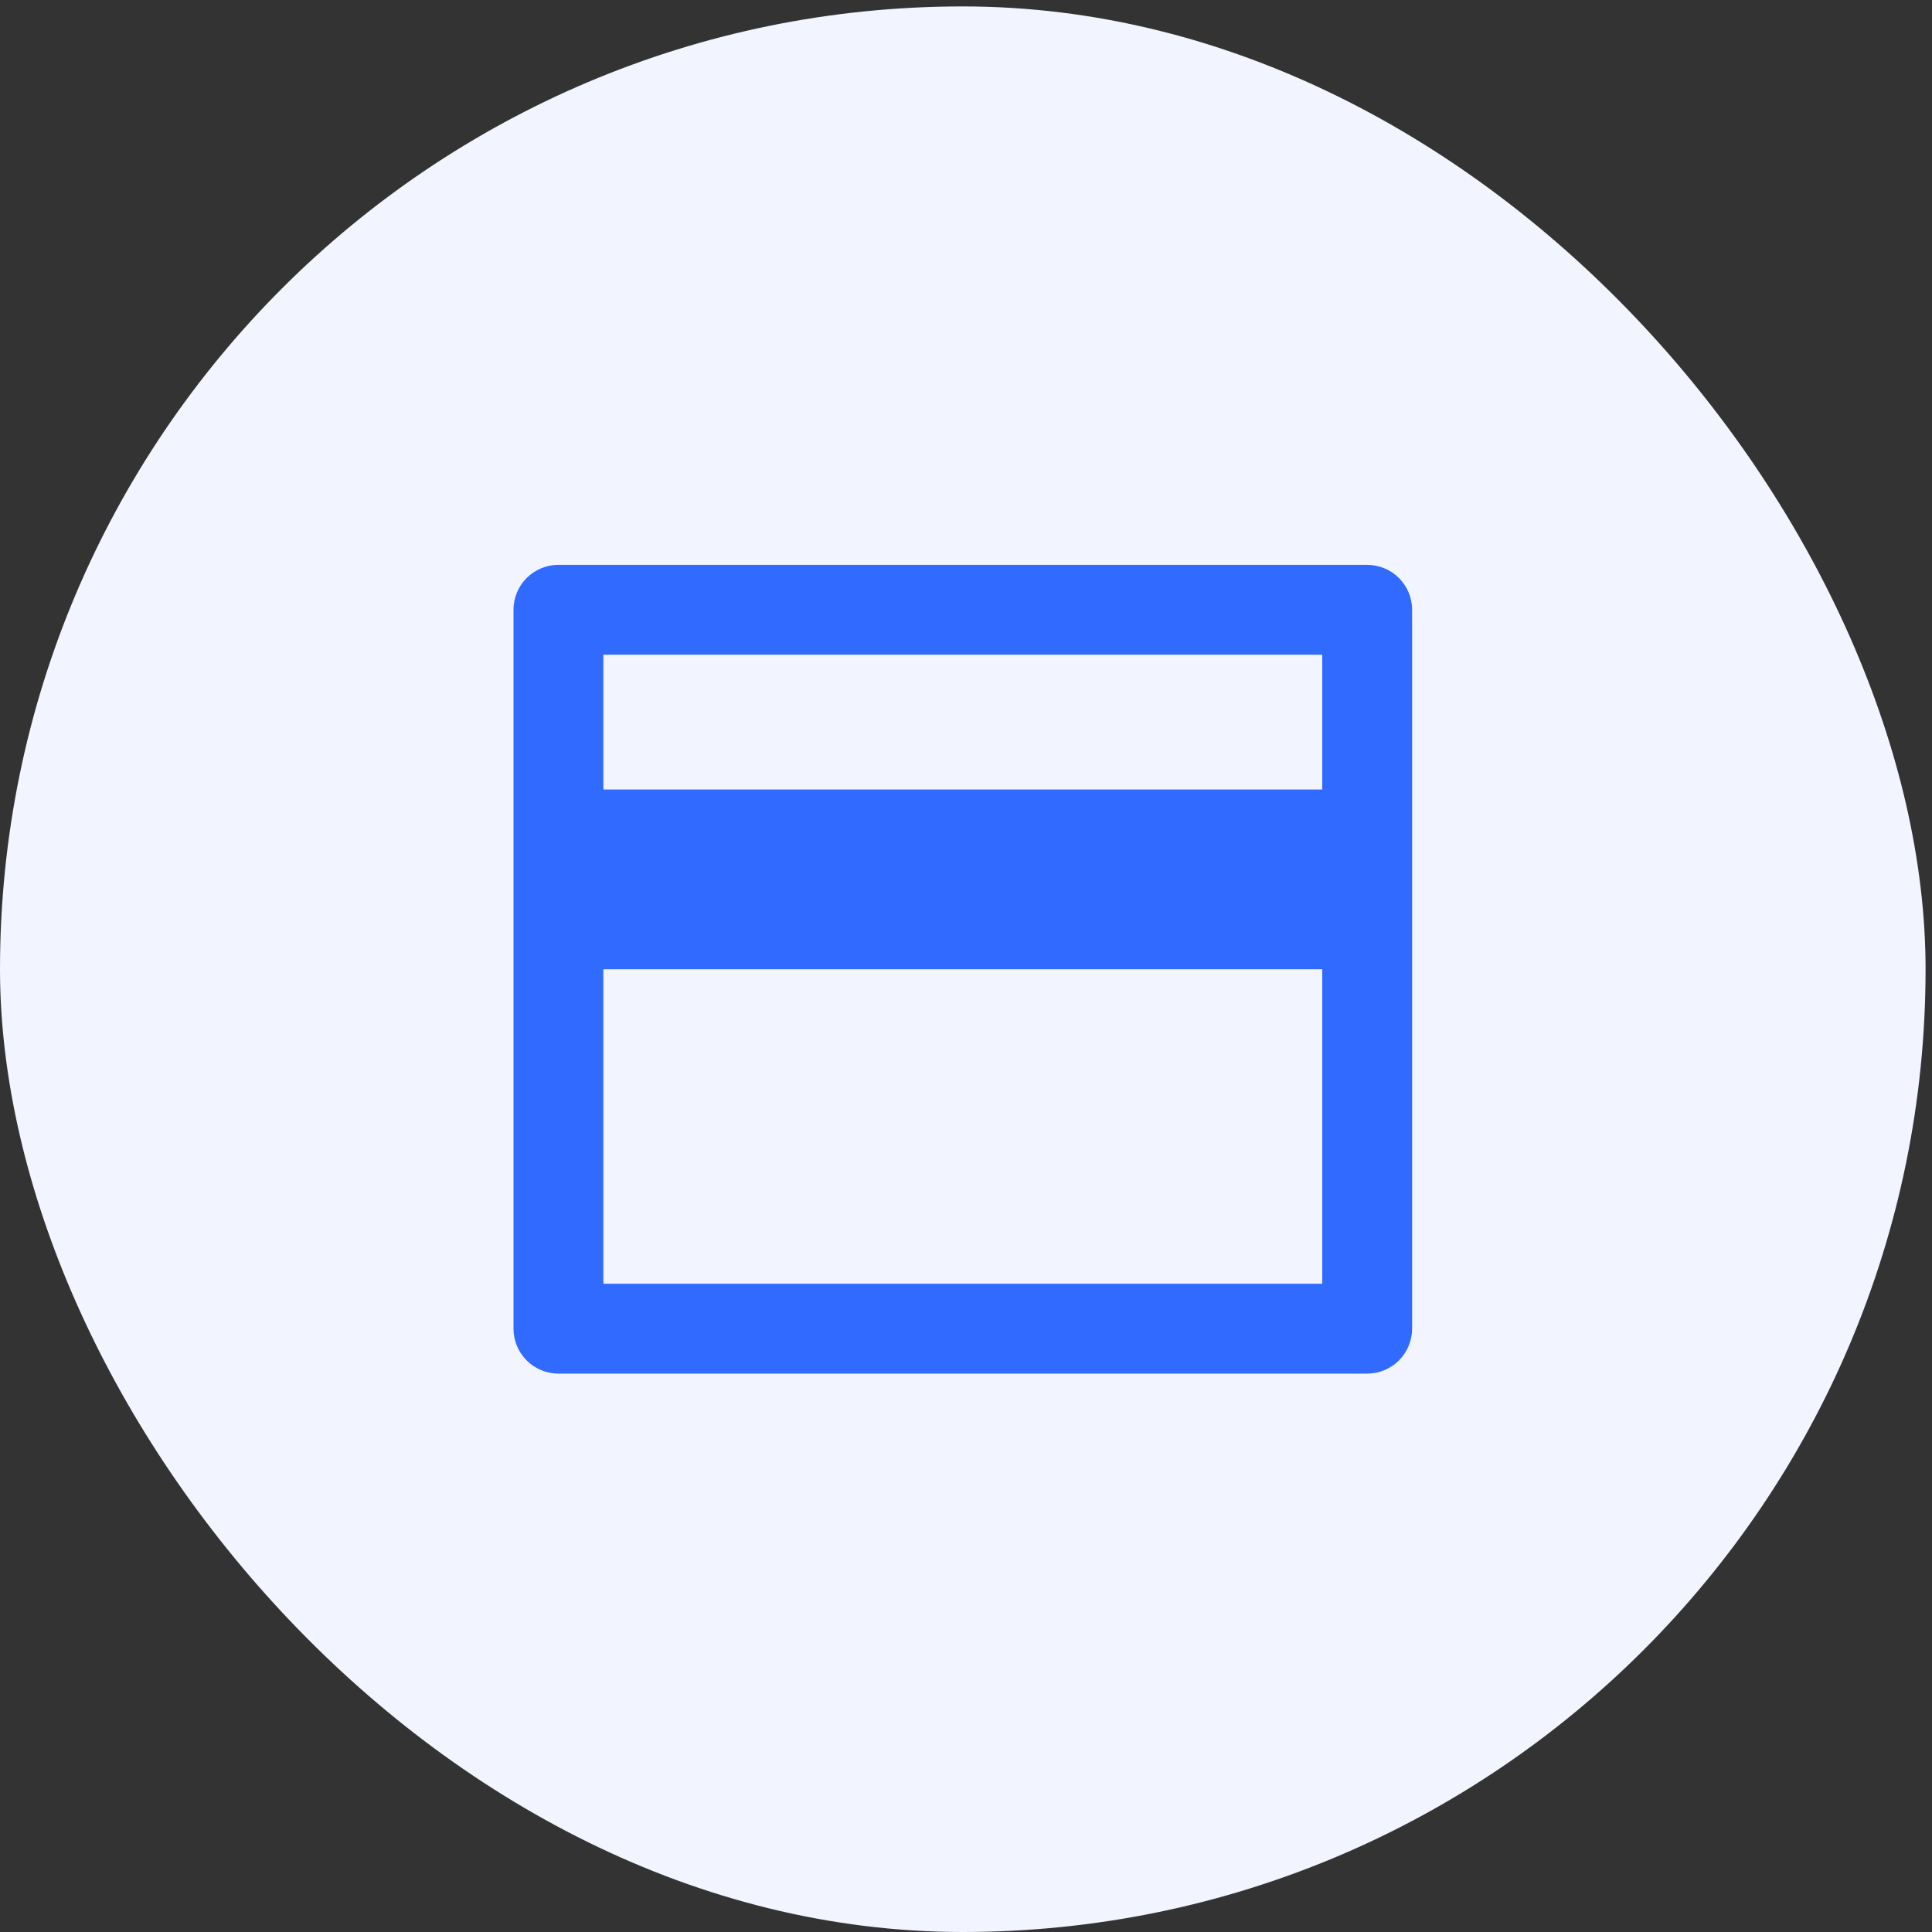
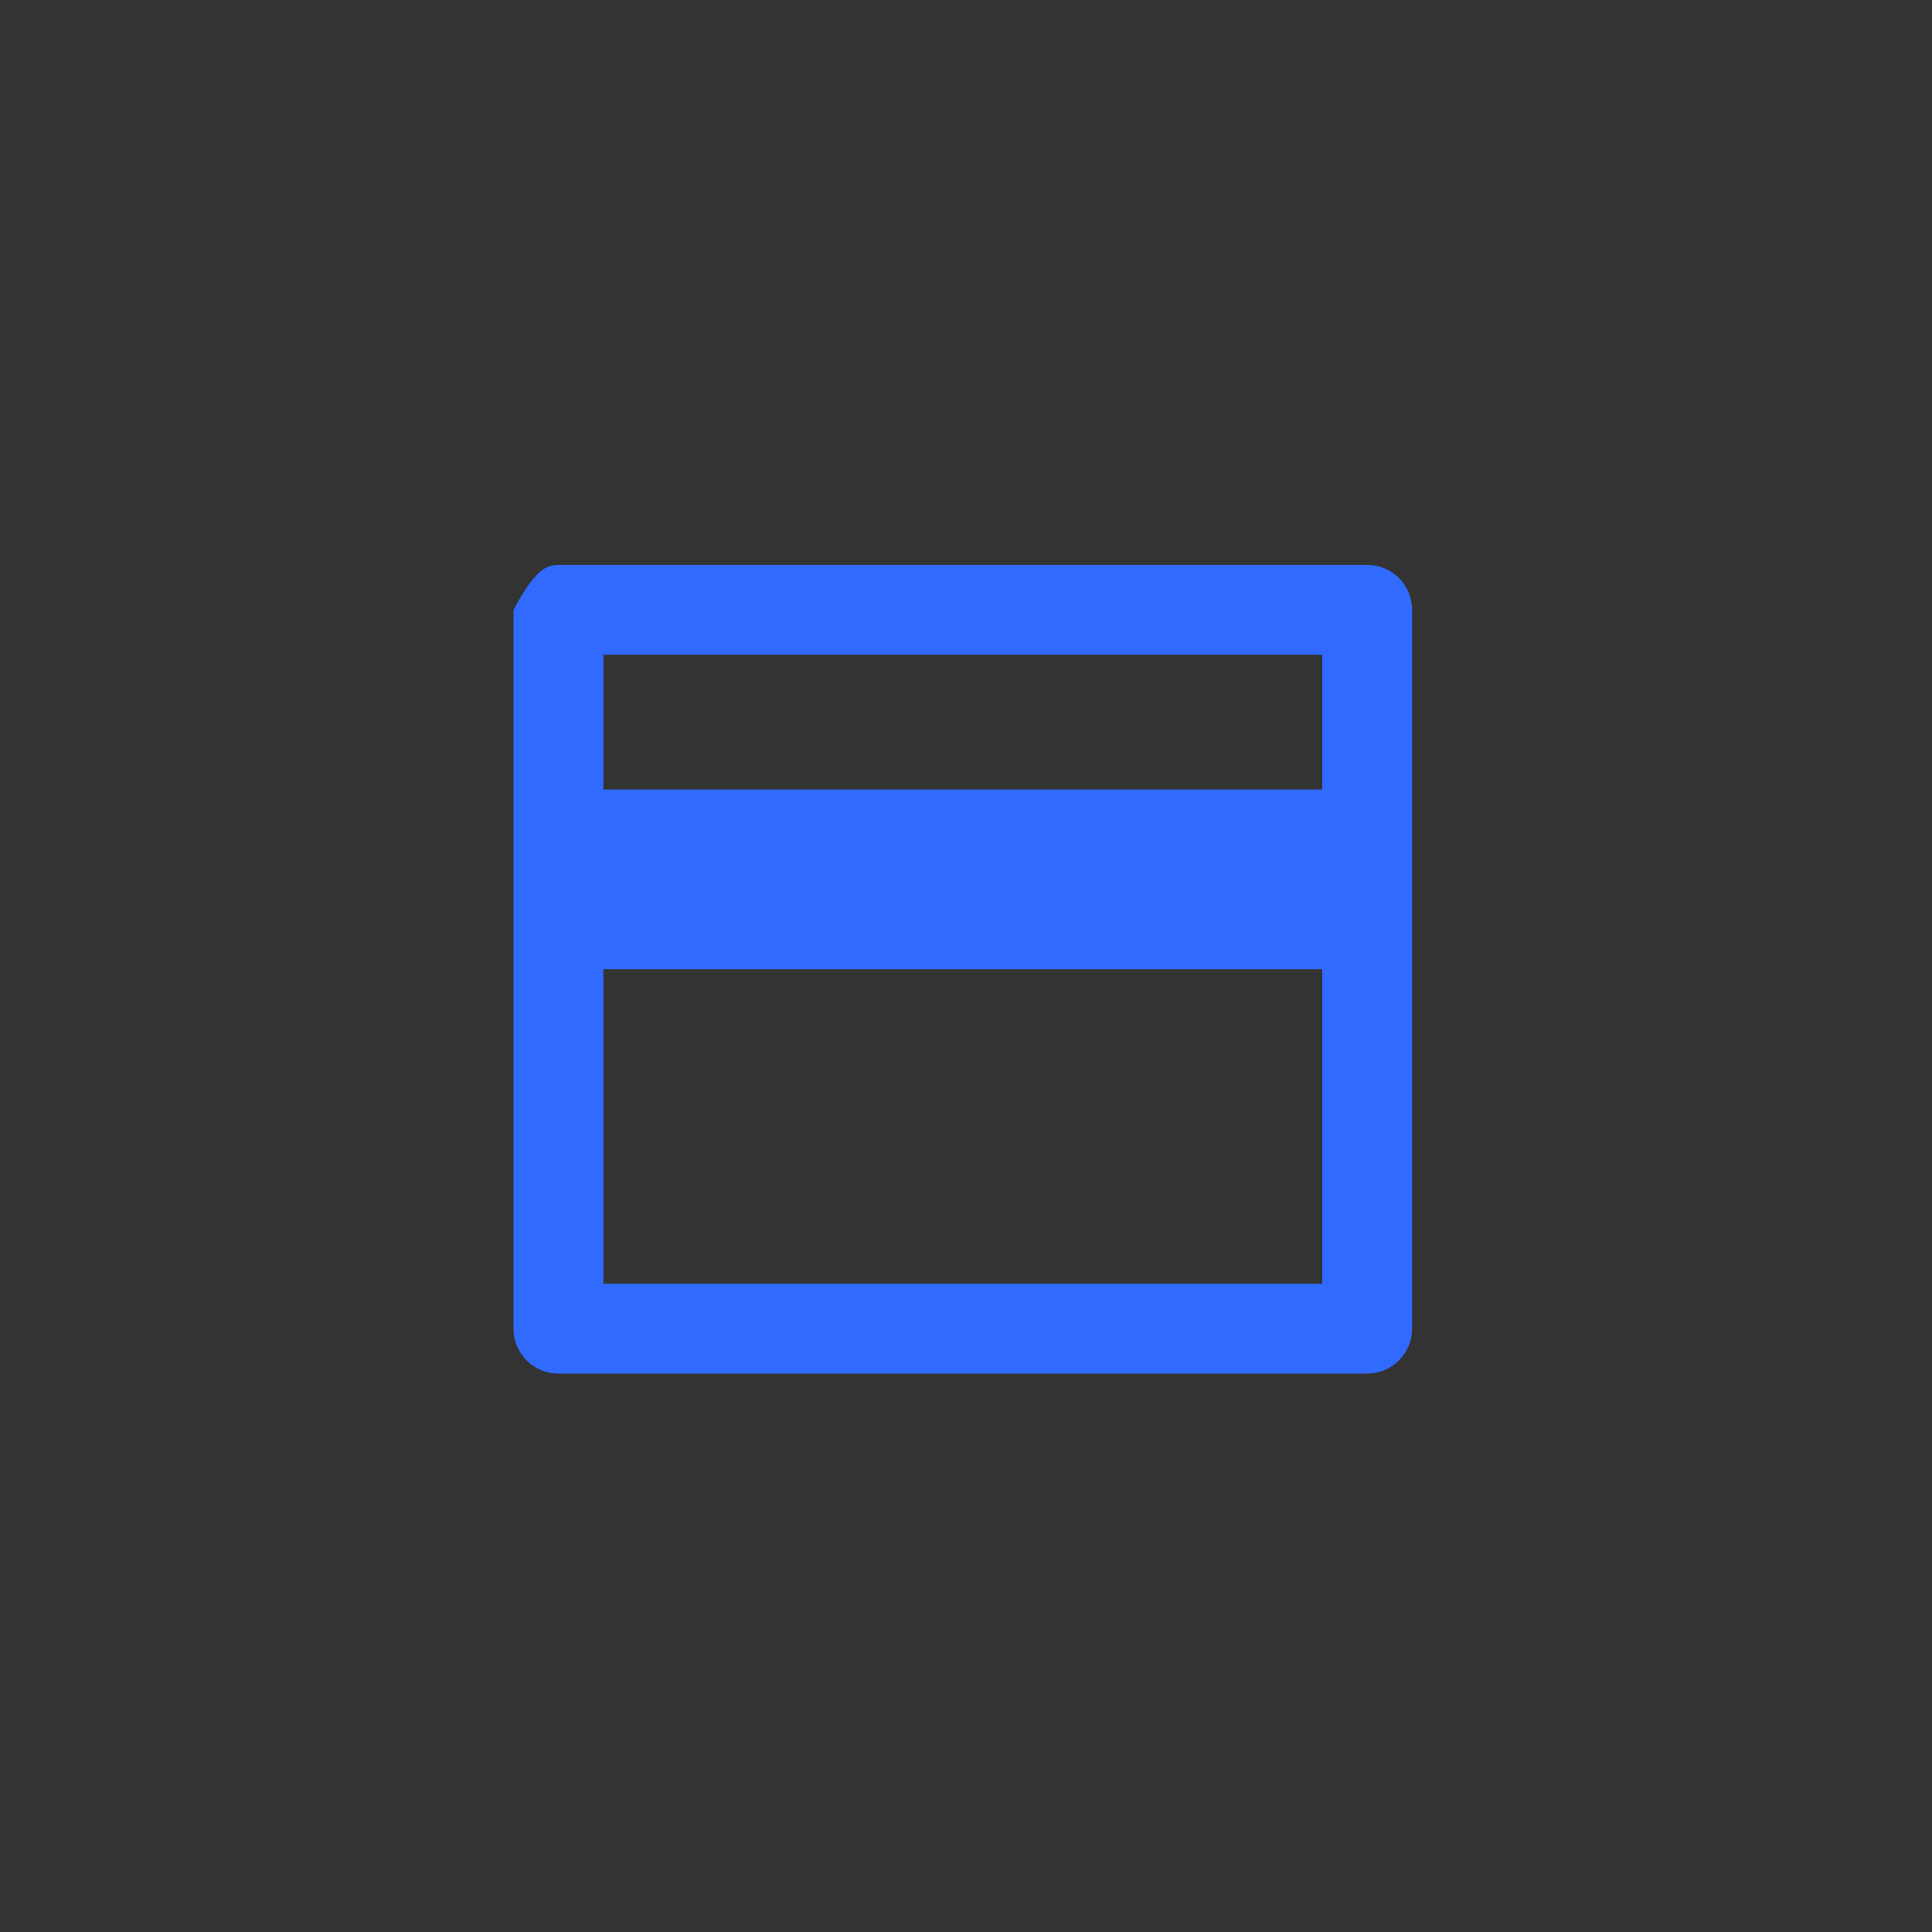
<svg xmlns="http://www.w3.org/2000/svg" width="43" height="43" viewBox="0 0 43 43" fill="none">
  <rect x="0" y="0" width="43" height="43" fill="#333333" stroke="none" />
-   <rect y="0.143" width="42.857" height="42.857" rx="21.429" fill="#F2F5FF" />
-   <path d="M12.429 12.572H30.429C30.694 12.572 30.948 12.677 31.136 12.864C31.323 13.052 31.429 13.306 31.429 13.572V29.572C31.429 29.837 31.323 30.091 31.136 30.279C30.948 30.466 30.694 30.572 30.429 30.572H12.429C12.163 30.572 11.909 30.466 11.722 30.279C11.534 30.091 11.429 29.837 11.429 29.572V13.572C11.429 13.306 11.534 13.052 11.722 12.864C11.909 12.677 12.163 12.572 12.429 12.572V12.572ZM29.429 21.572H13.429V28.572H29.429V21.572ZM29.429 17.572V14.572H13.429V17.572H29.429Z" fill="#316AFF" />
+   <path d="M12.429 12.572H30.429C30.694 12.572 30.948 12.677 31.136 12.864C31.323 13.052 31.429 13.306 31.429 13.572V29.572C31.429 29.837 31.323 30.091 31.136 30.279C30.948 30.466 30.694 30.572 30.429 30.572H12.429C12.163 30.572 11.909 30.466 11.722 30.279C11.534 30.091 11.429 29.837 11.429 29.572V13.572C11.909 12.677 12.163 12.572 12.429 12.572V12.572ZM29.429 21.572H13.429V28.572H29.429V21.572ZM29.429 17.572V14.572H13.429V17.572H29.429Z" fill="#316AFF" />
</svg>